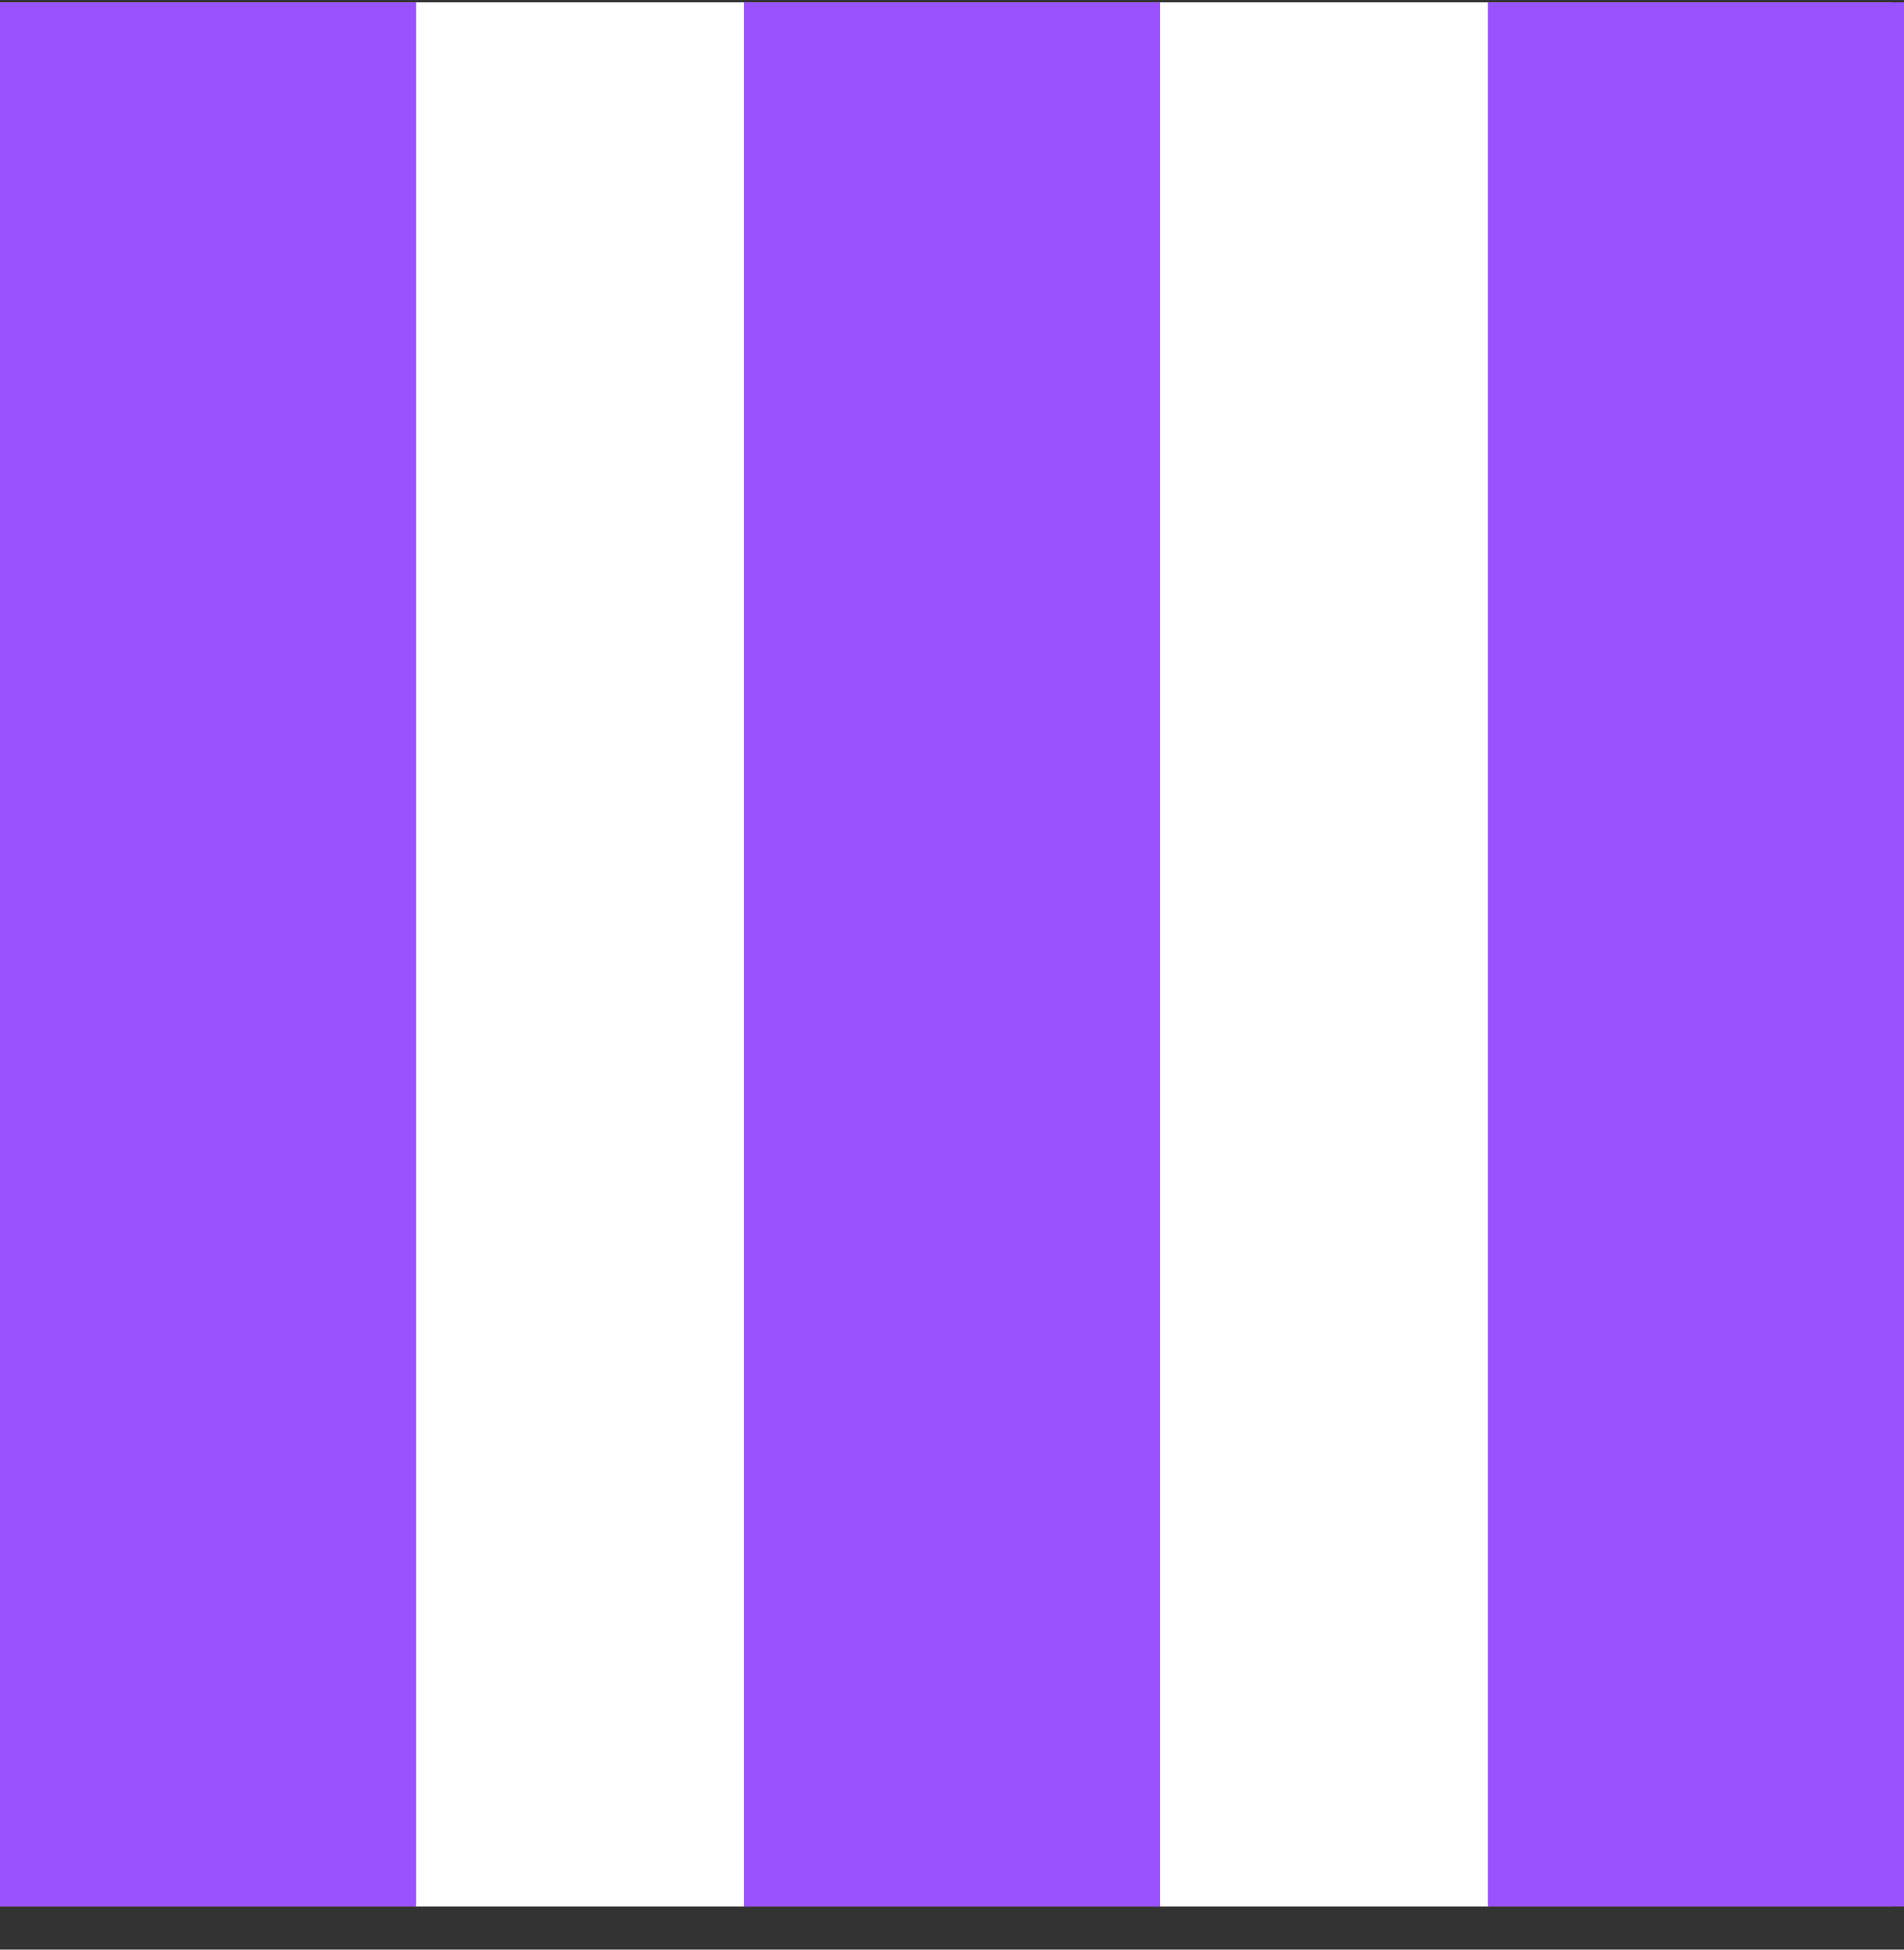
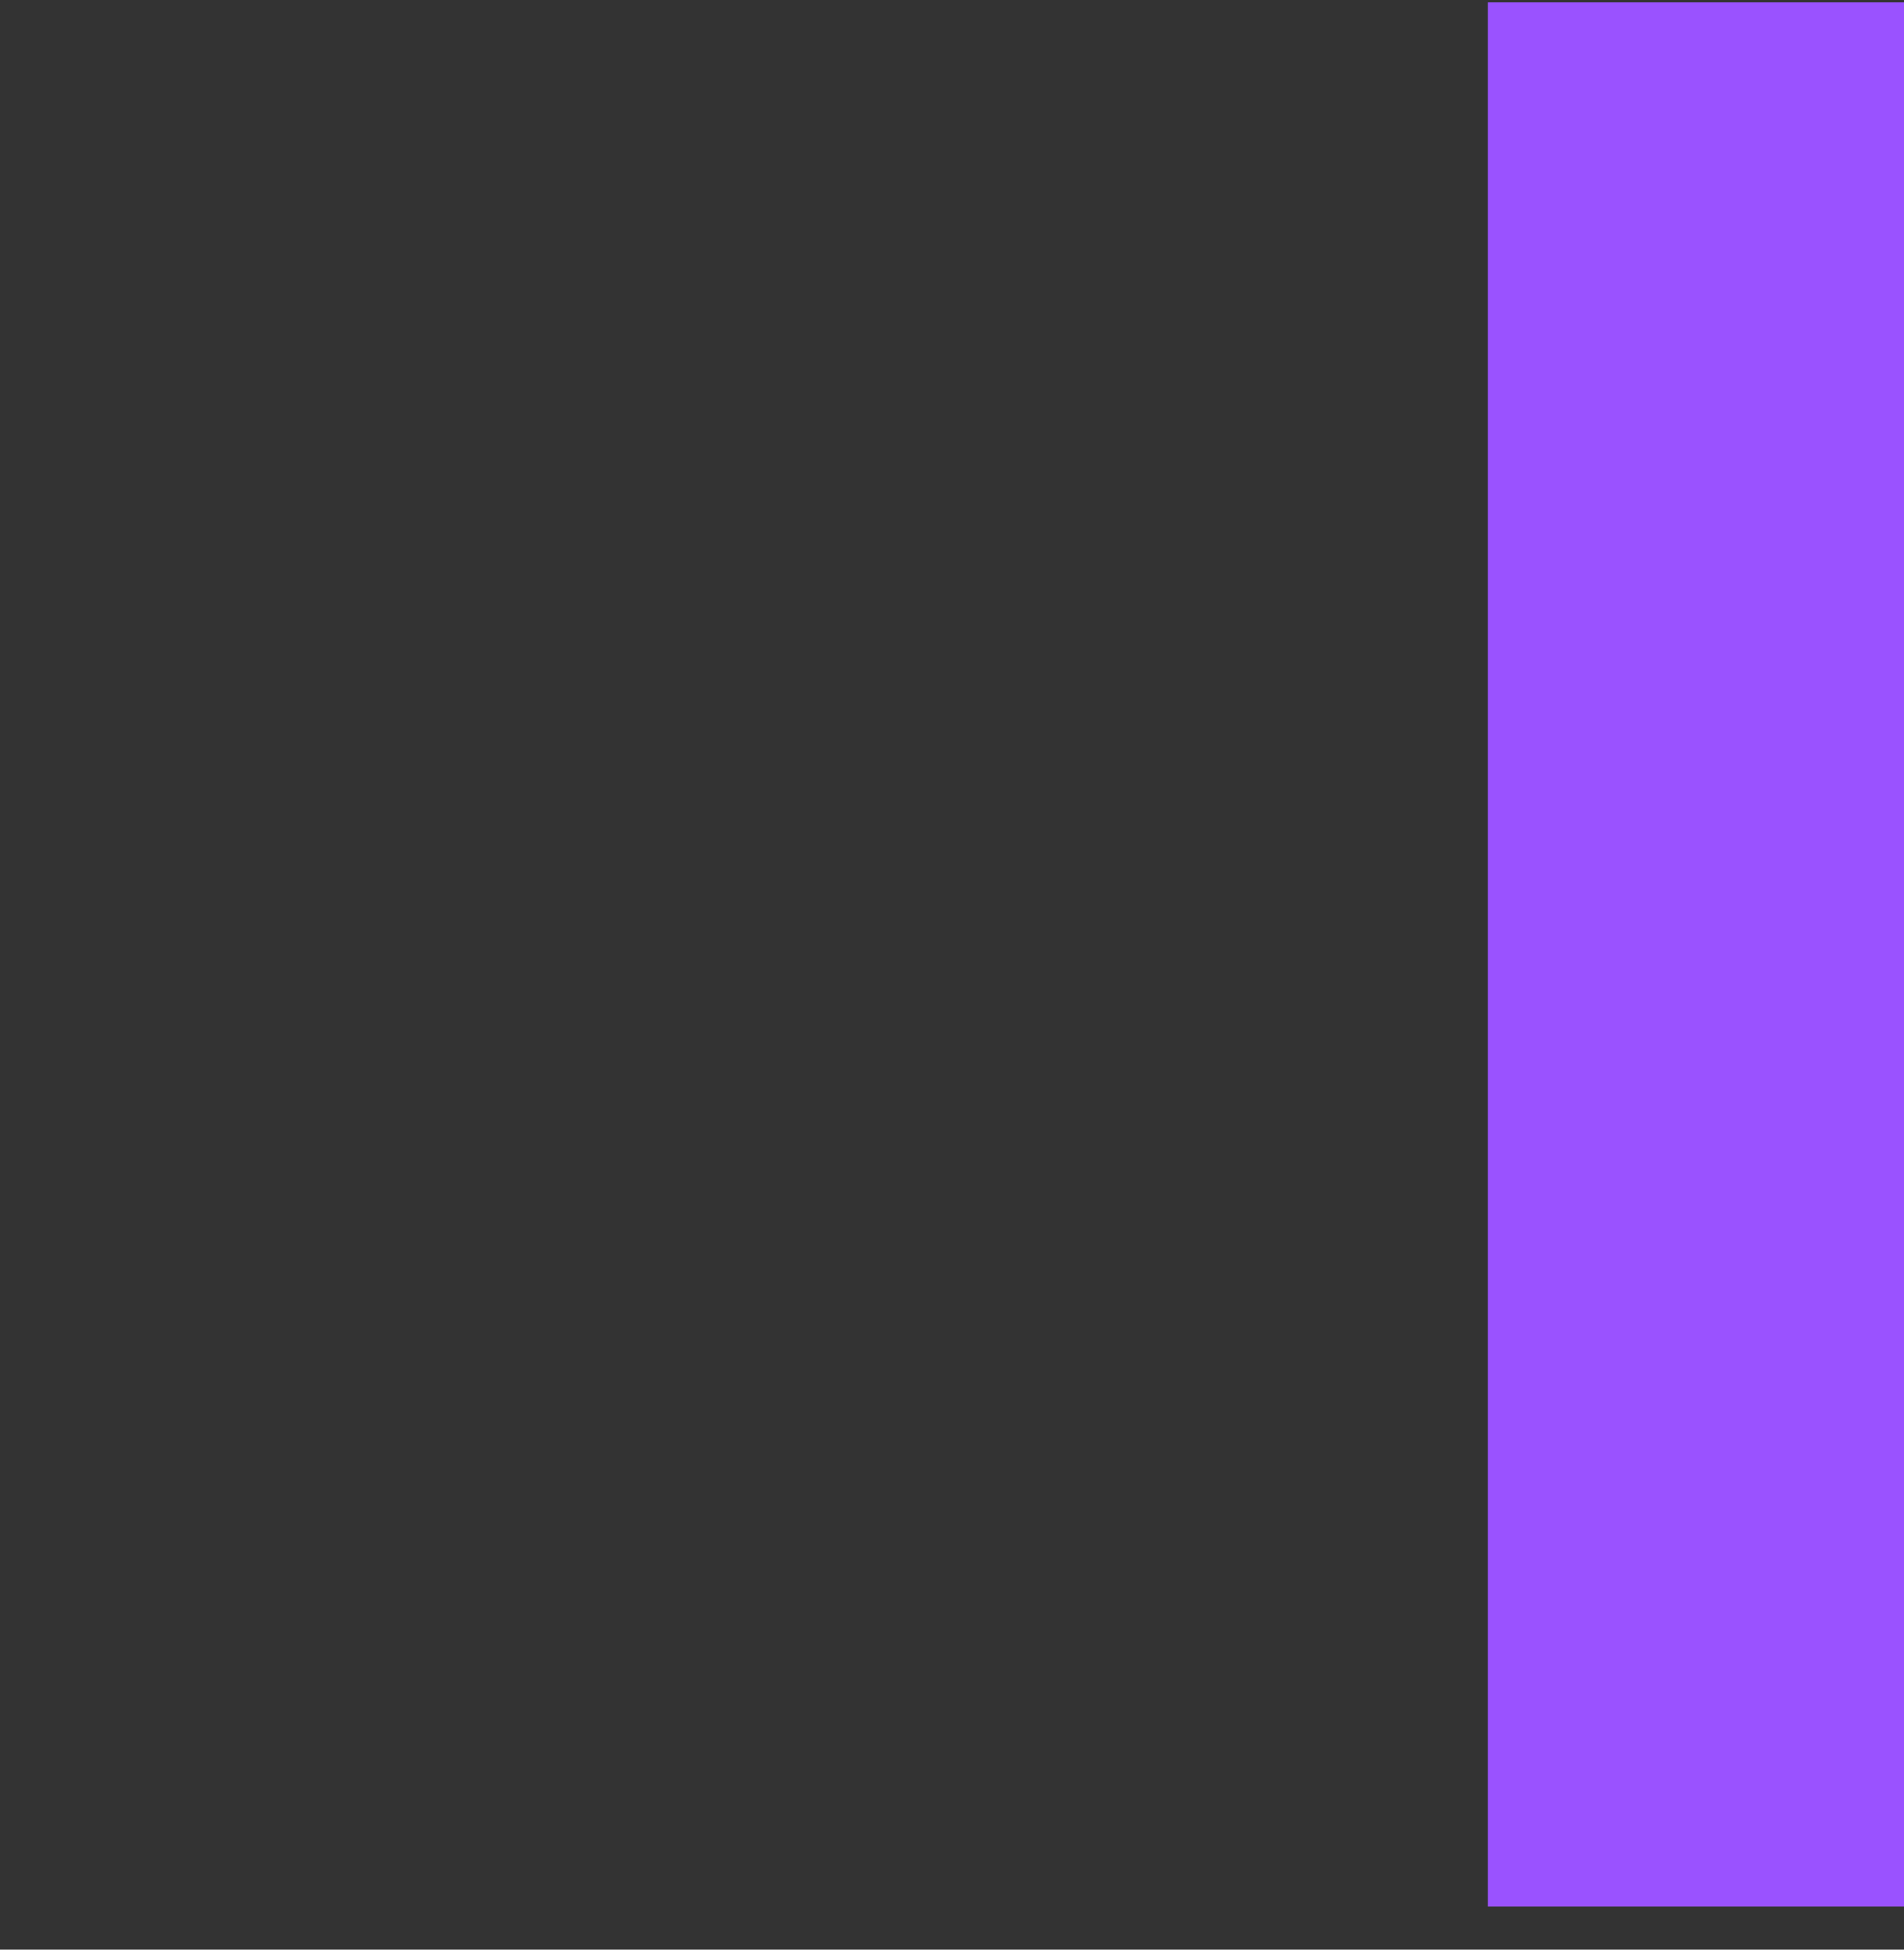
<svg xmlns="http://www.w3.org/2000/svg" width="42" height="43" viewBox="0 0 42 43" fill="none">
  <rect x="0" y="0" width="42" height="43" fill="#333333" stroke="none" />
  <g id="Vector">
-     <path d="M0 0.052H41.722V42.051H0V0.052Z" fill="white" />
-     <path d="M0 0.052H9.179V42.051H0V0.052Z" fill="#9A52FF" />
-     <path d="M16.411 0.052H25.589V42.051H16.411V0.052Z" fill="#9A52FF" />
    <path d="M32.821 0.052H42V42.051H32.821V0.052Z" fill="#9A52FF" />
  </g>
</svg>